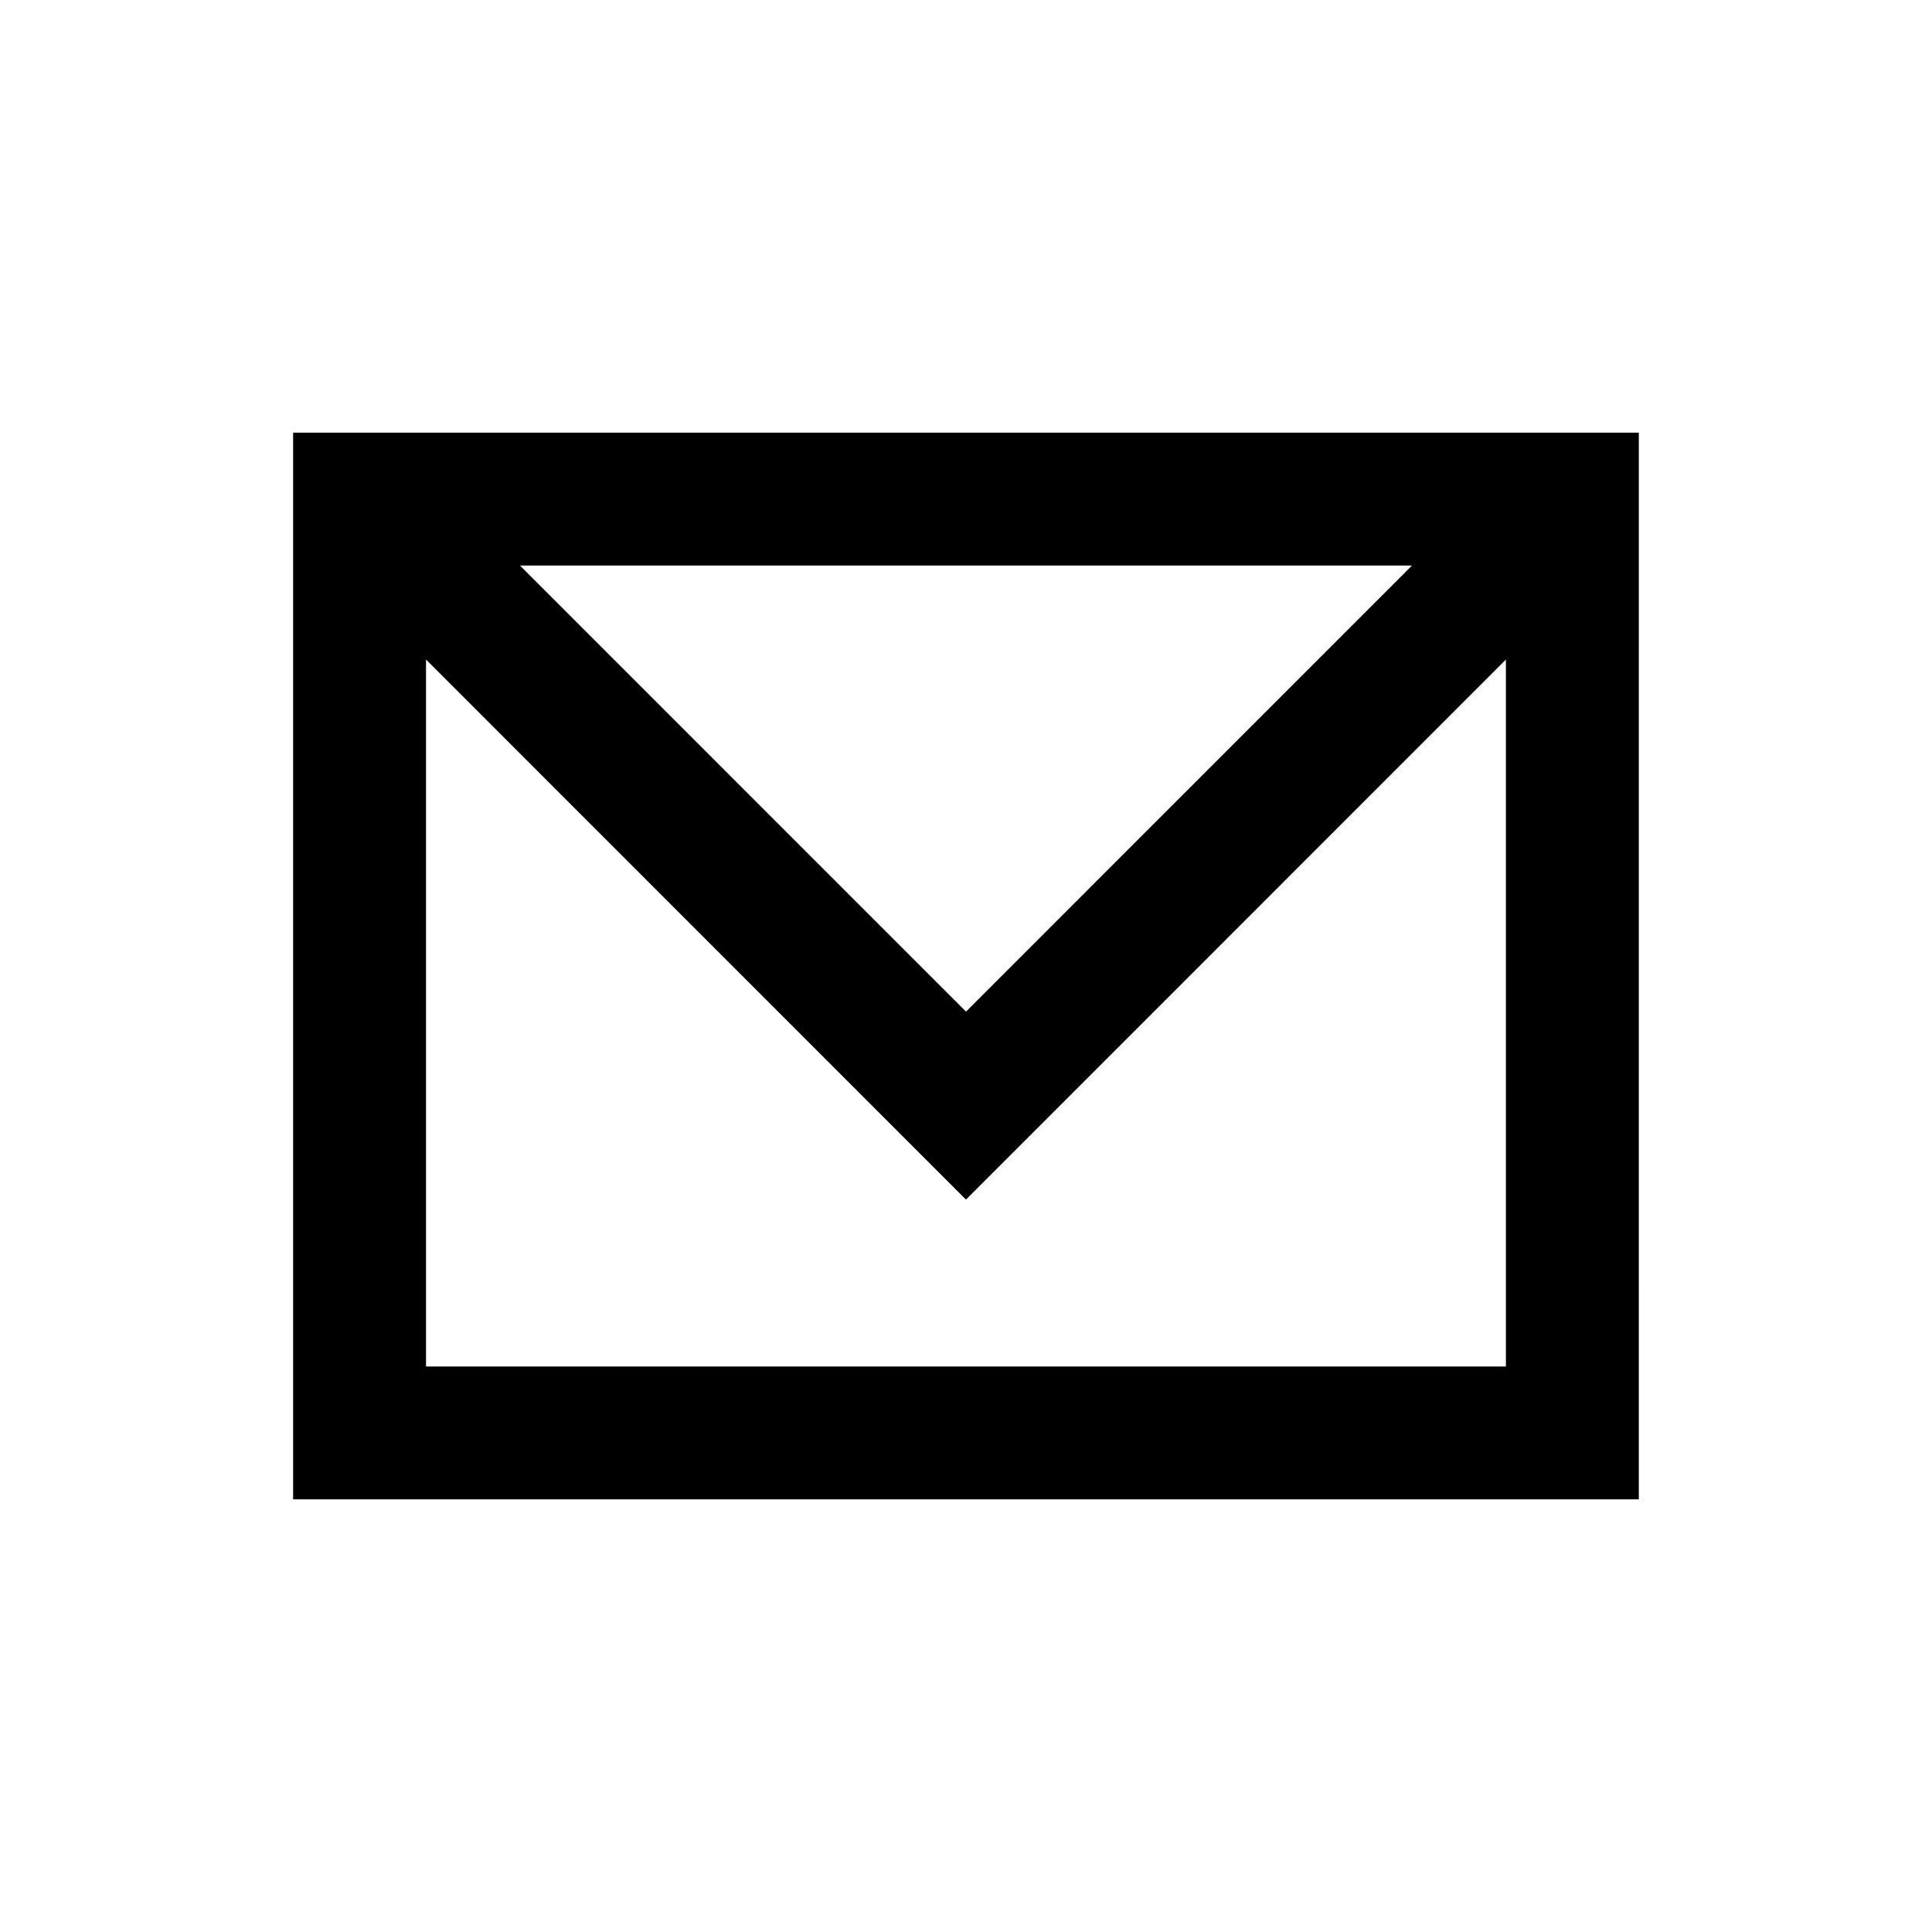
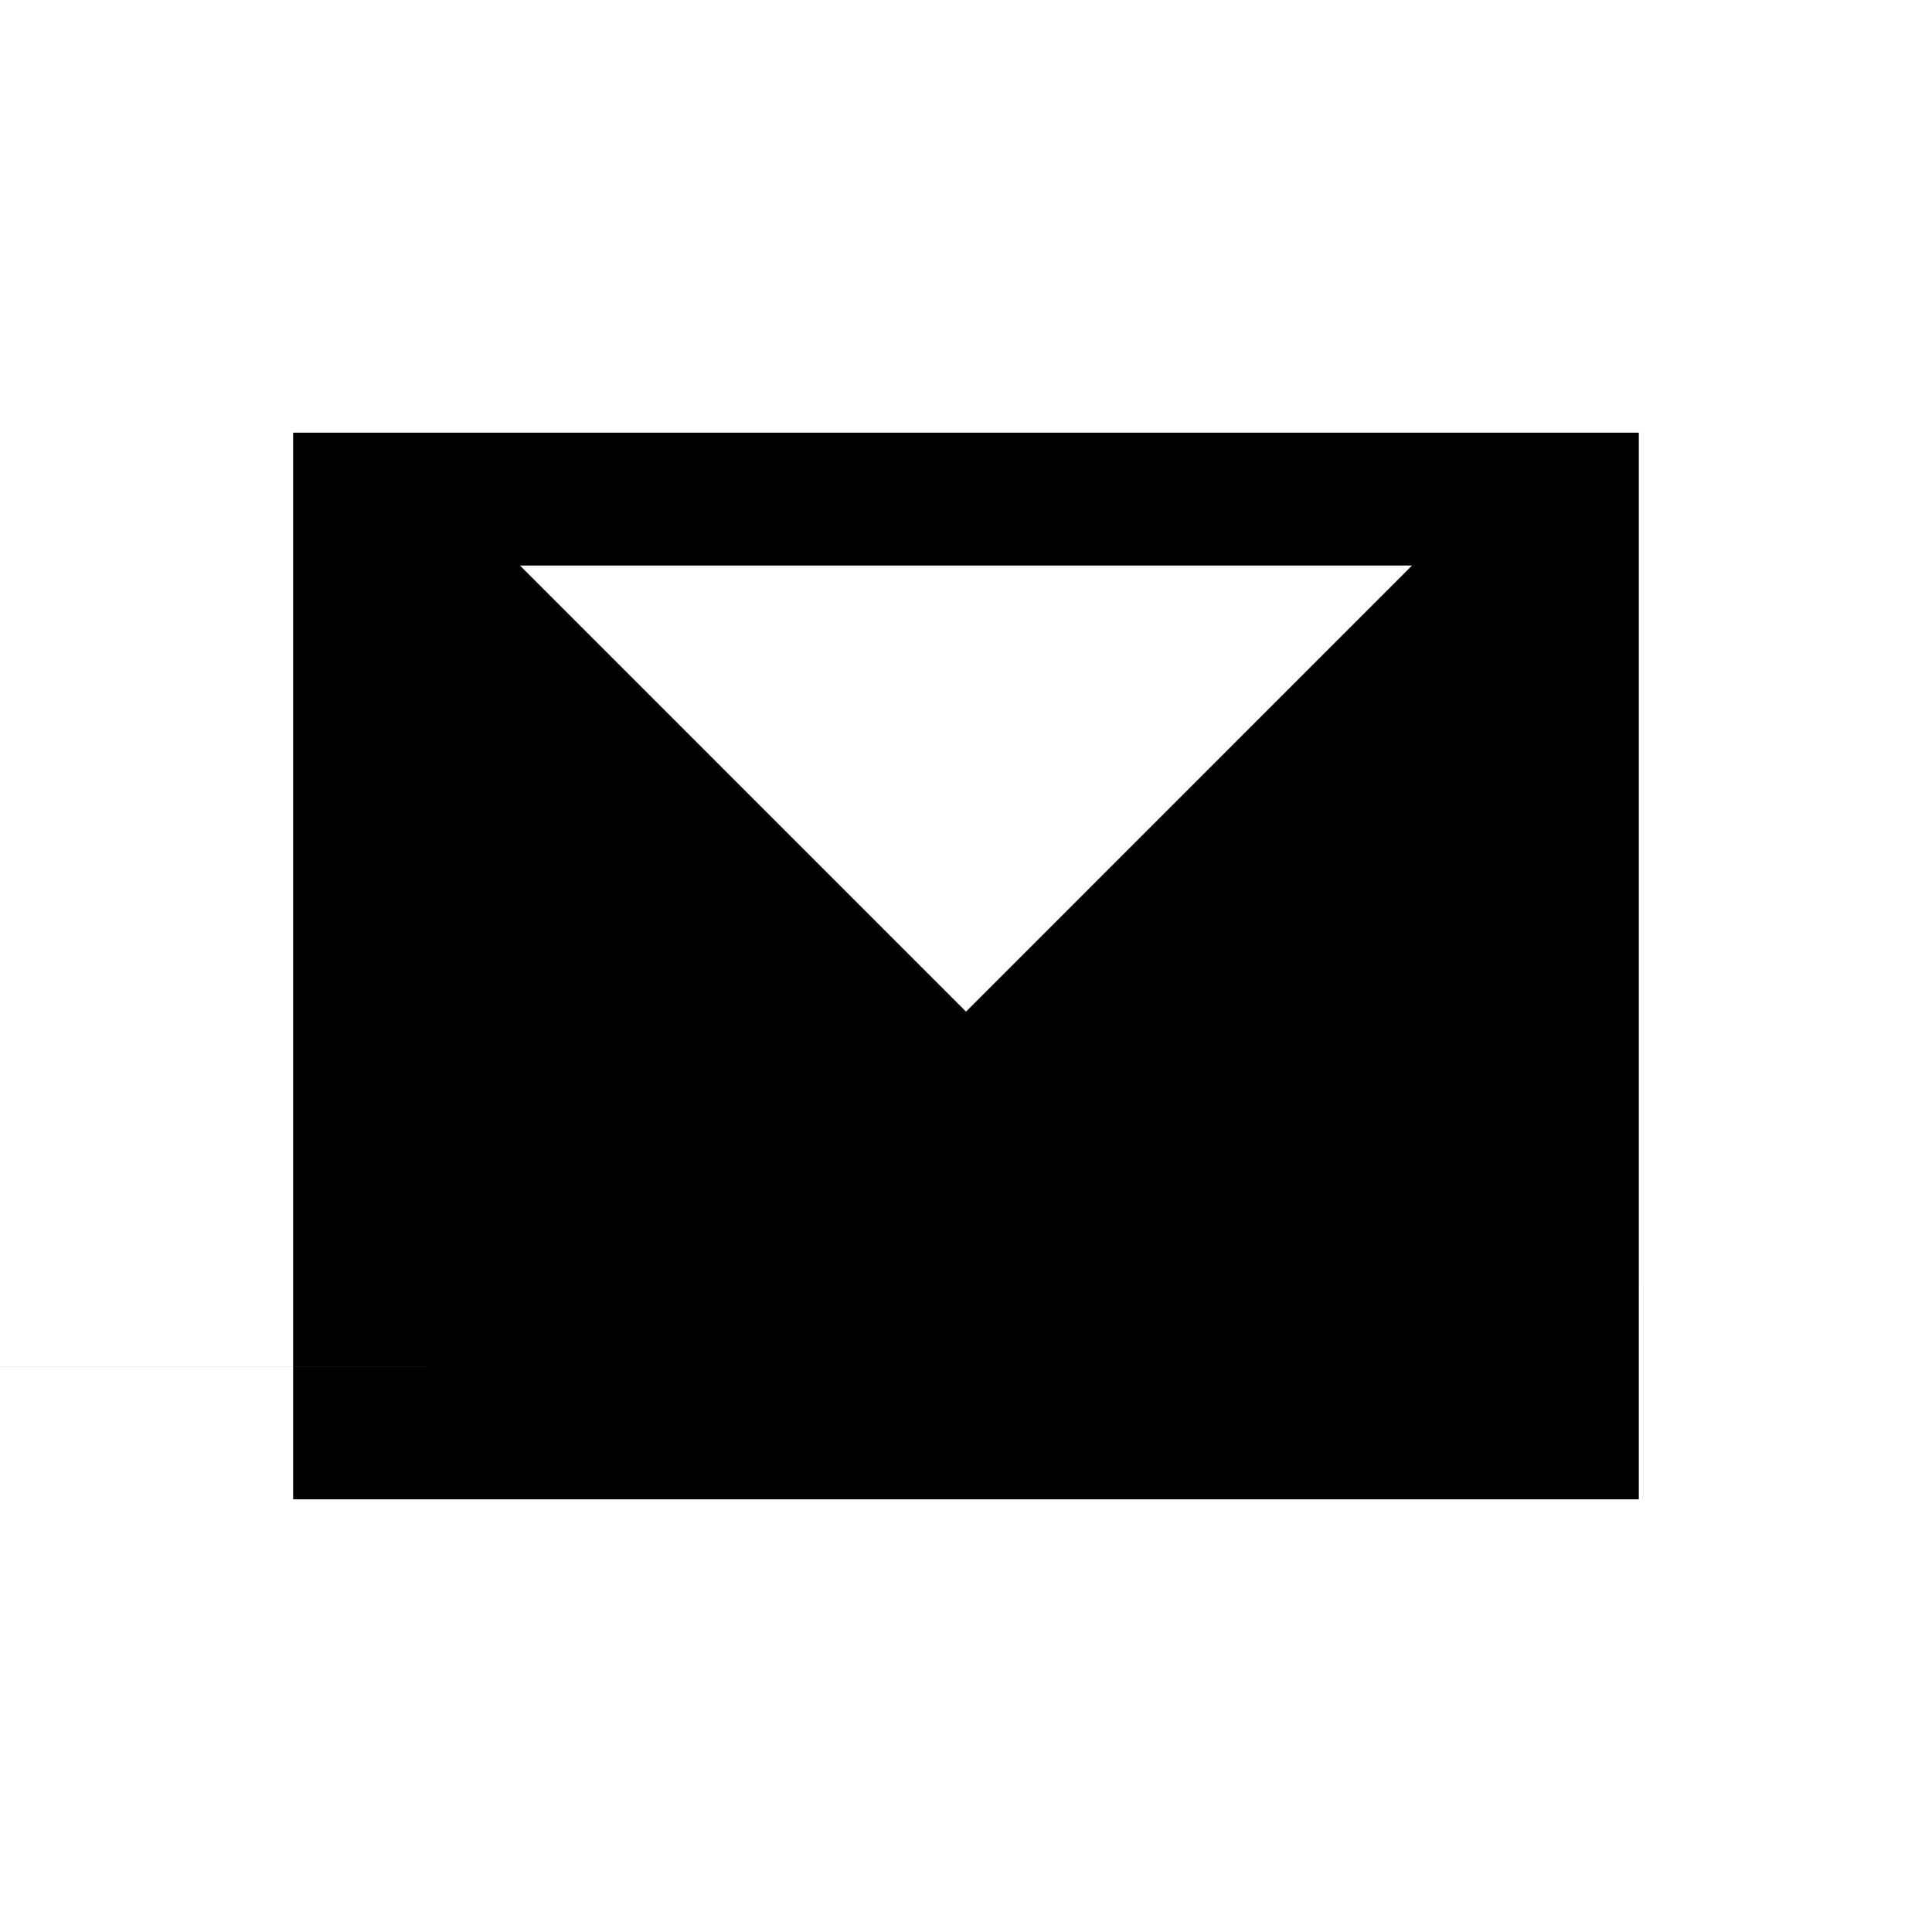
<svg xmlns="http://www.w3.org/2000/svg" fill="#000000" width="800px" height="800px" version="1.1" viewBox="144 144 512 512">
-   <path d="m221.68 258.66v282.68h356.62l0.004-282.68zm296.51 35.219-118.19 118.21-118.2-118.21zm-261.29 212.25v-187.34l143.09 143.11 143.09-143.11v187.35h-286.19z" />
+   <path d="m221.68 258.66v282.68h356.62l0.004-282.68zm296.51 35.219-118.19 118.21-118.2-118.21zm-261.29 212.25v-187.34v187.35h-286.19z" />
</svg>